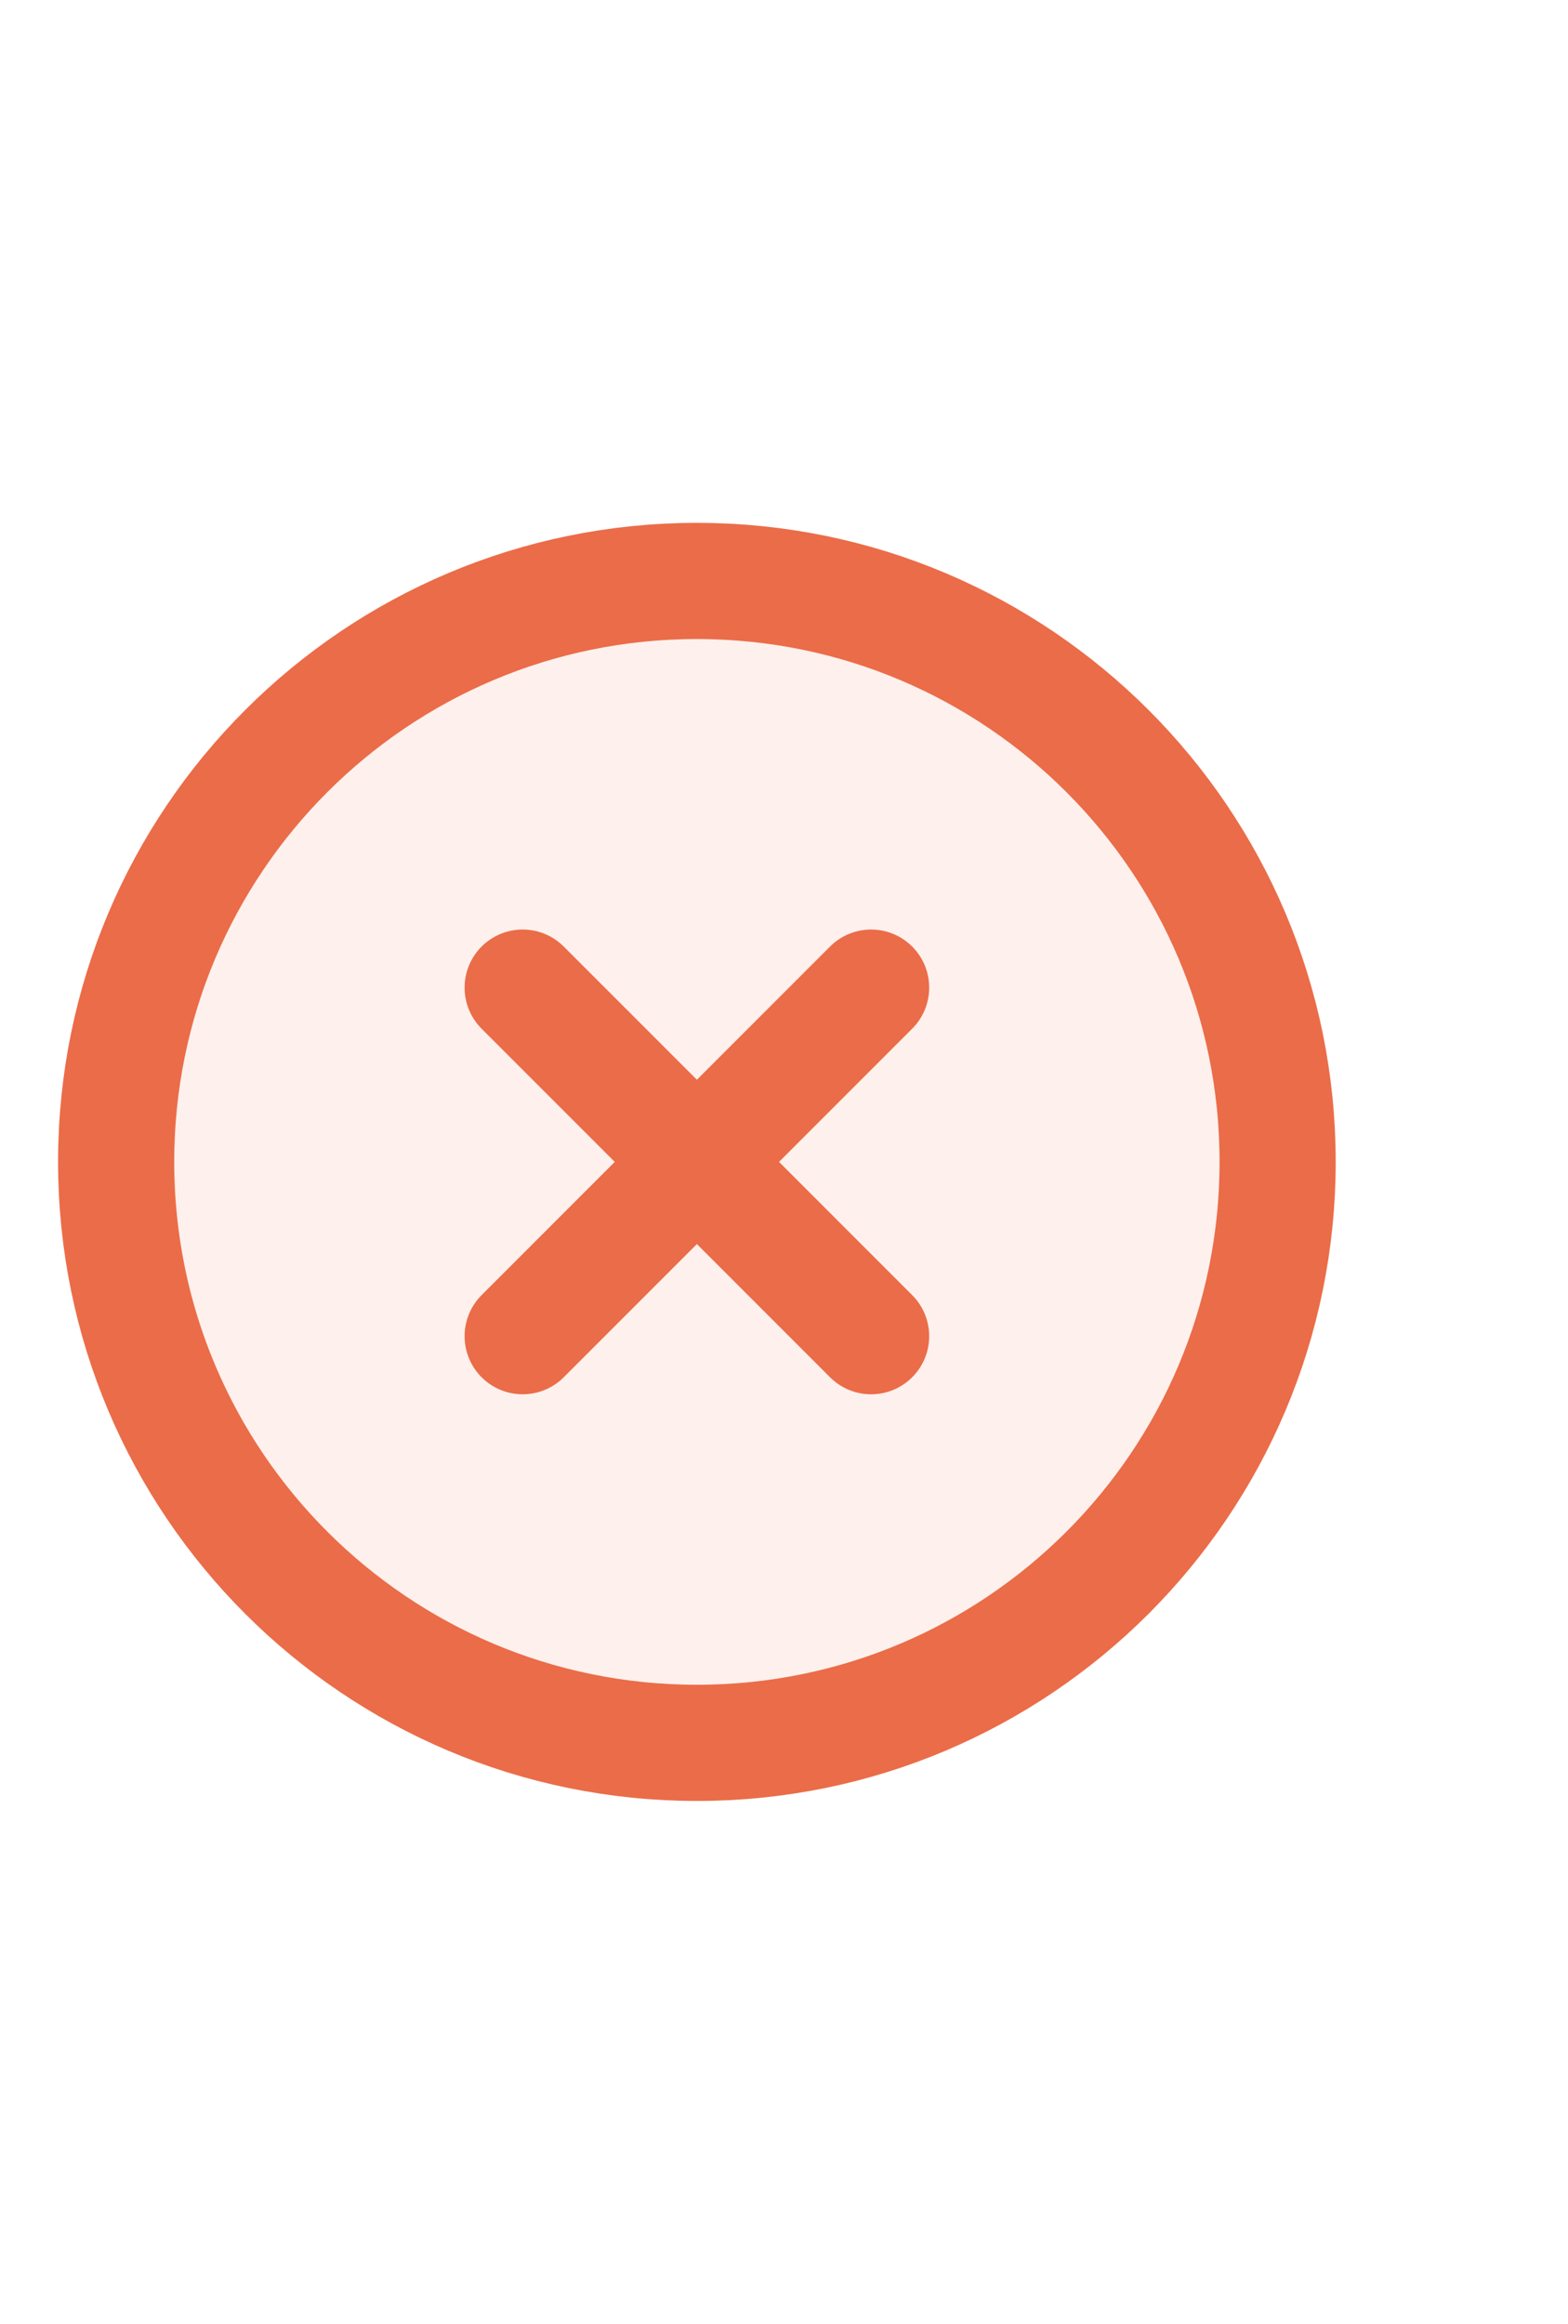
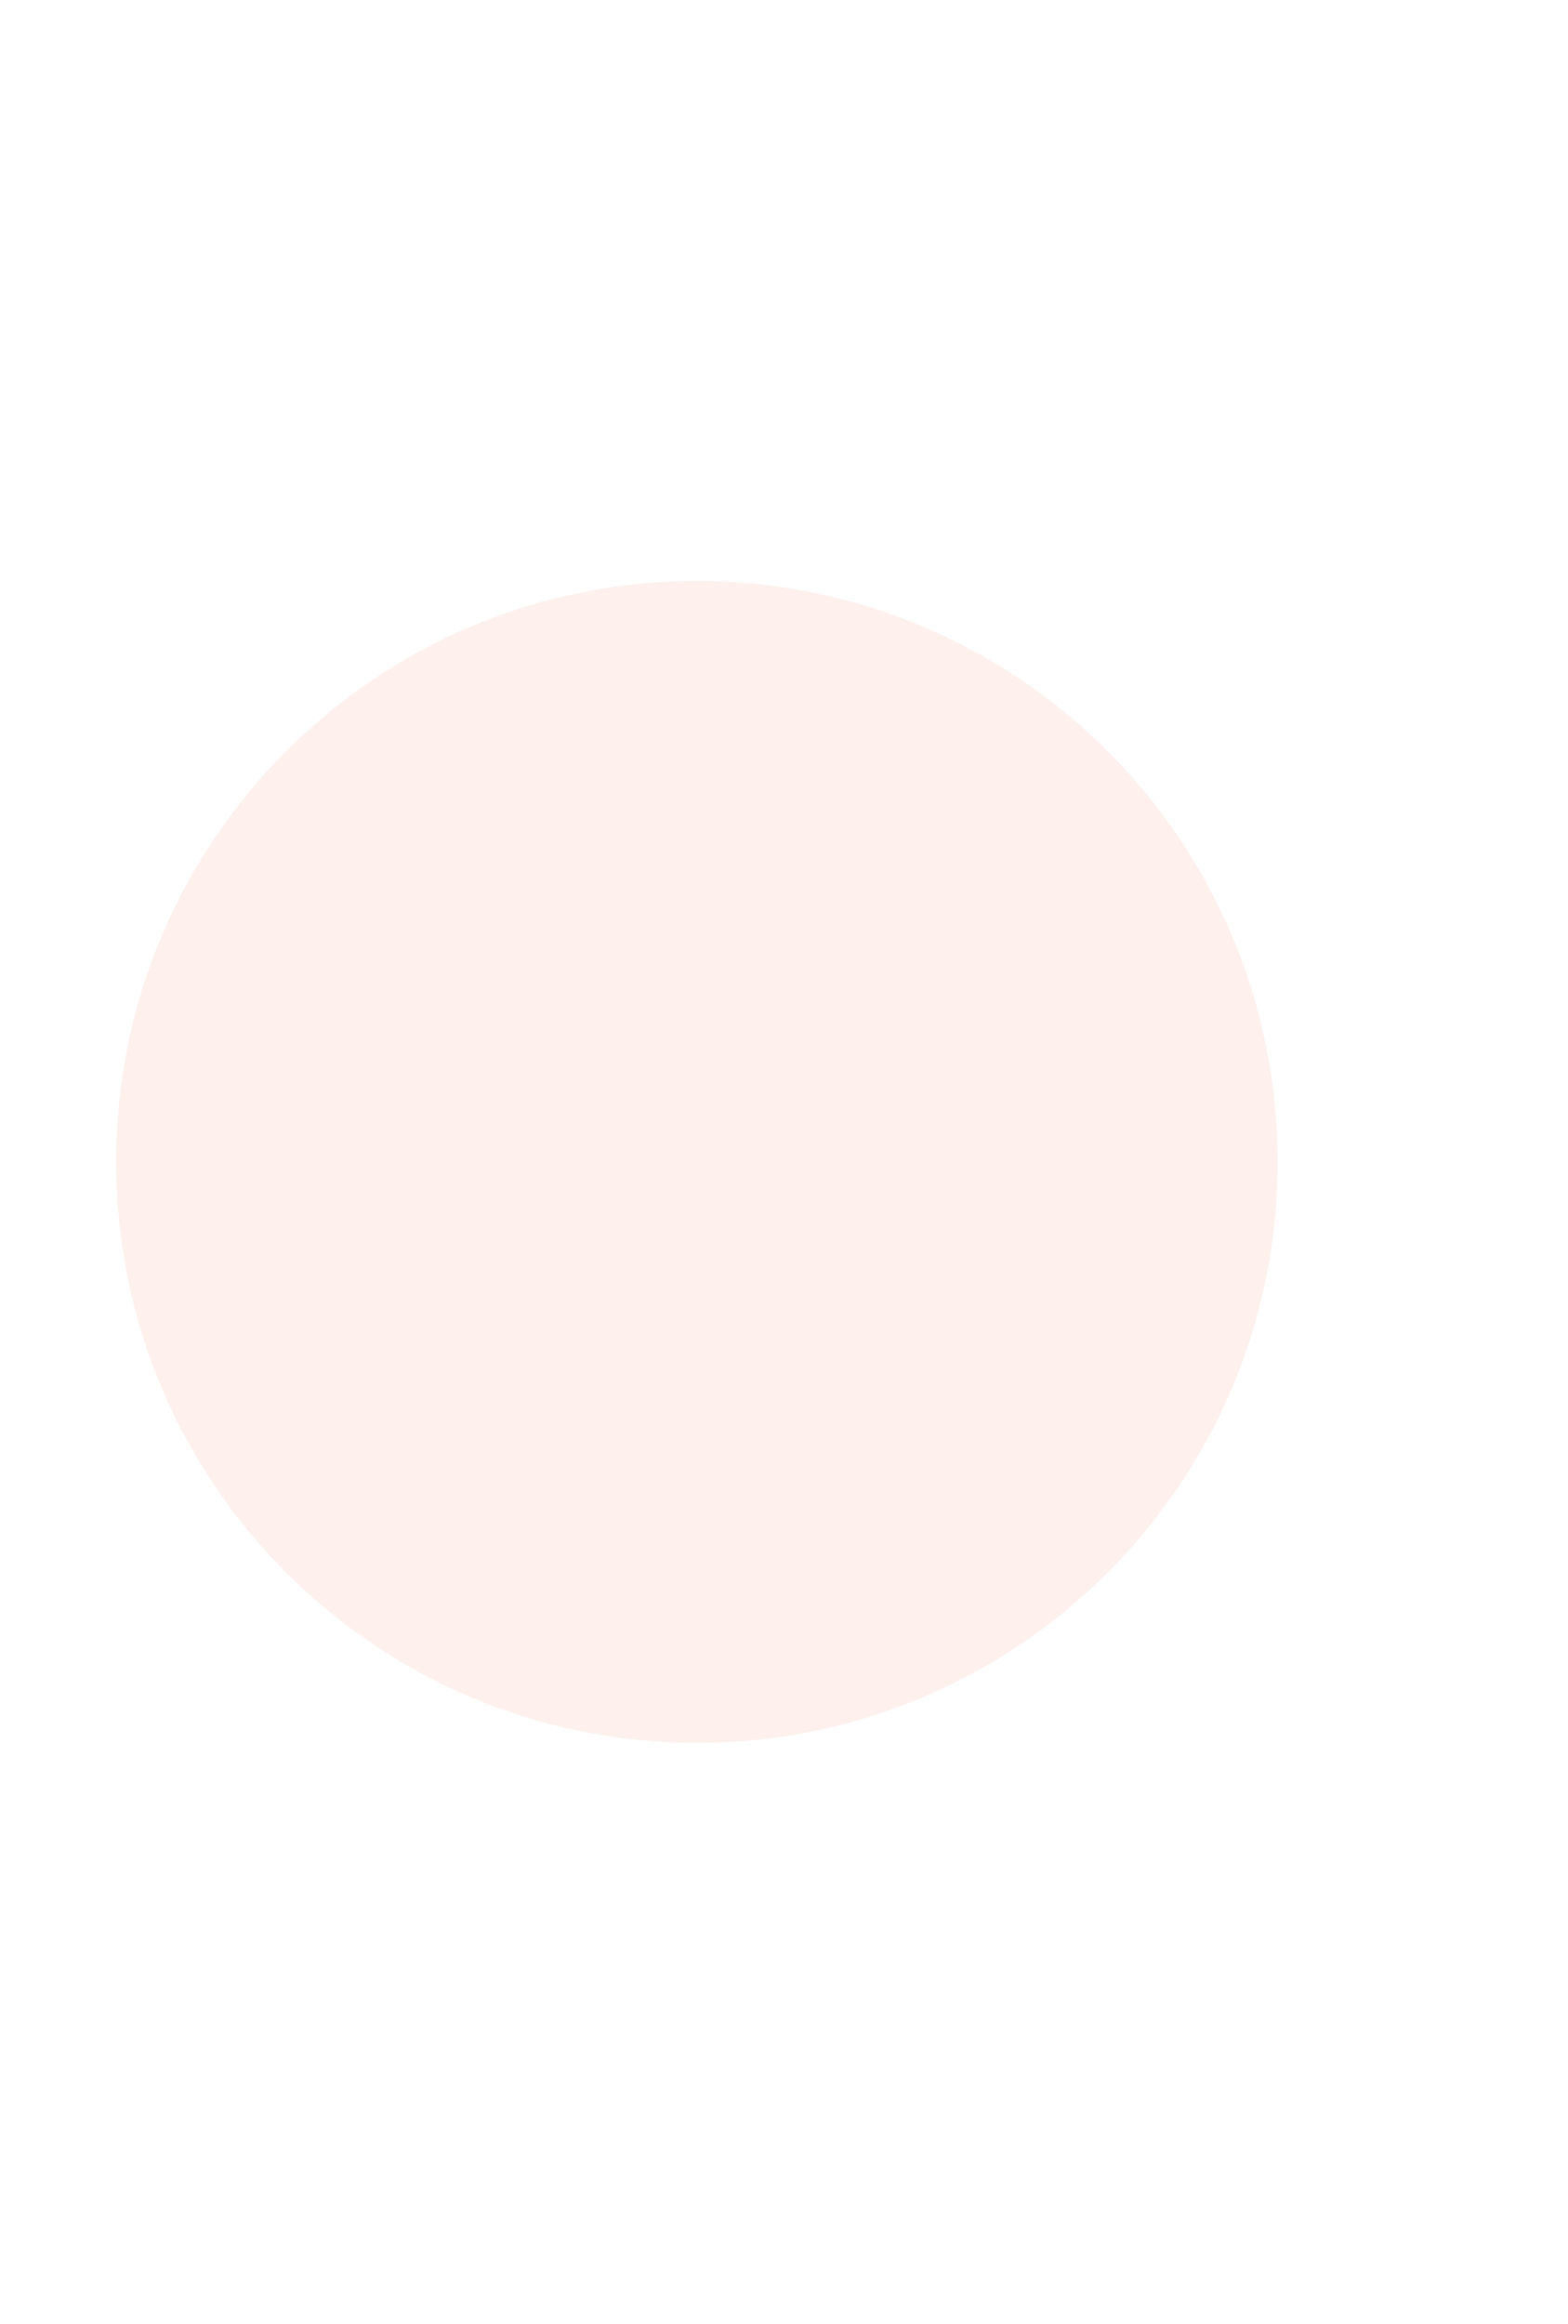
<svg xmlns="http://www.w3.org/2000/svg" width="27" height="40" viewBox="0 0 27 40" fill="none">
  <path d="M12 30C17.523 30 22 25.523 22 20C22 14.477 17.523 10 12 10C6.477 10 2 14.477 2 20C2 25.523 6.477 30 12 30Z" fill="#EB6C48" fill-opacity="0.1" />
-   <path d="M15 17L9 23M9 17L15 23M22 20C22 25.523 17.523 30 12 30C6.477 30 2 25.523 2 20C2 14.477 6.477 10 12 10C17.523 10 22 14.477 22 20Z" stroke="#EB6C48" stroke-width="2" stroke-linecap="round" stroke-linejoin="round" />
</svg>